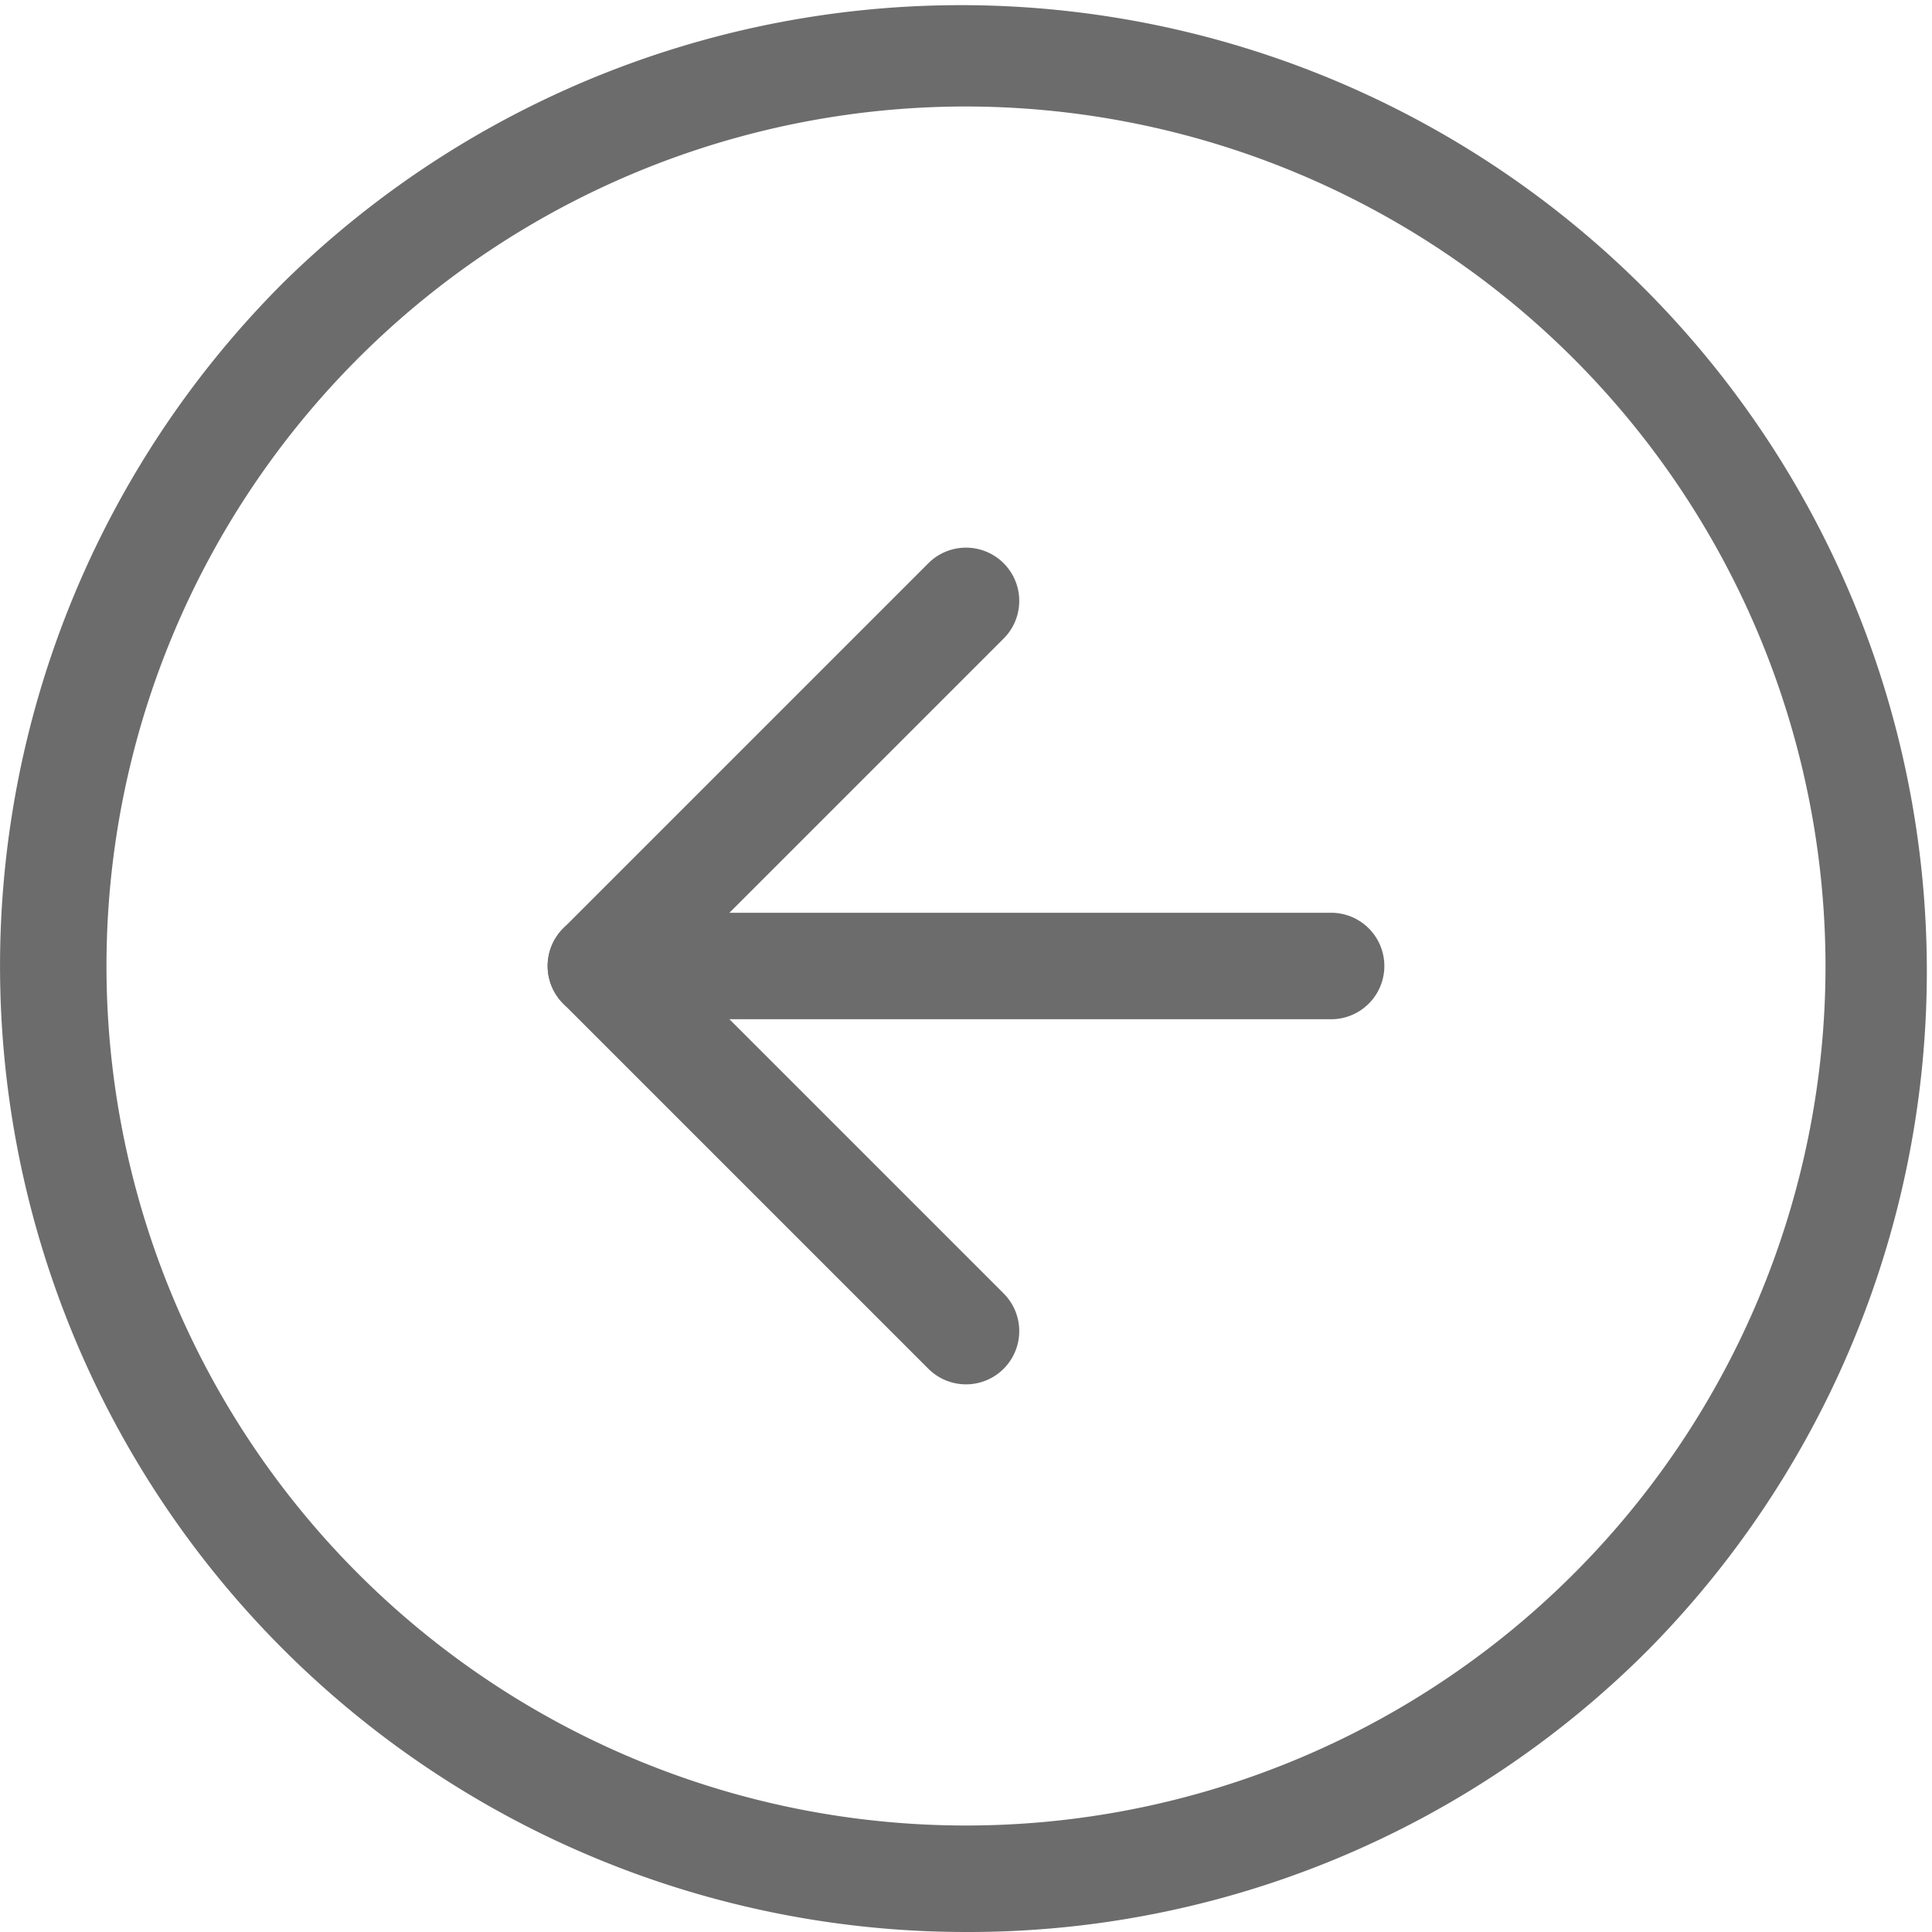
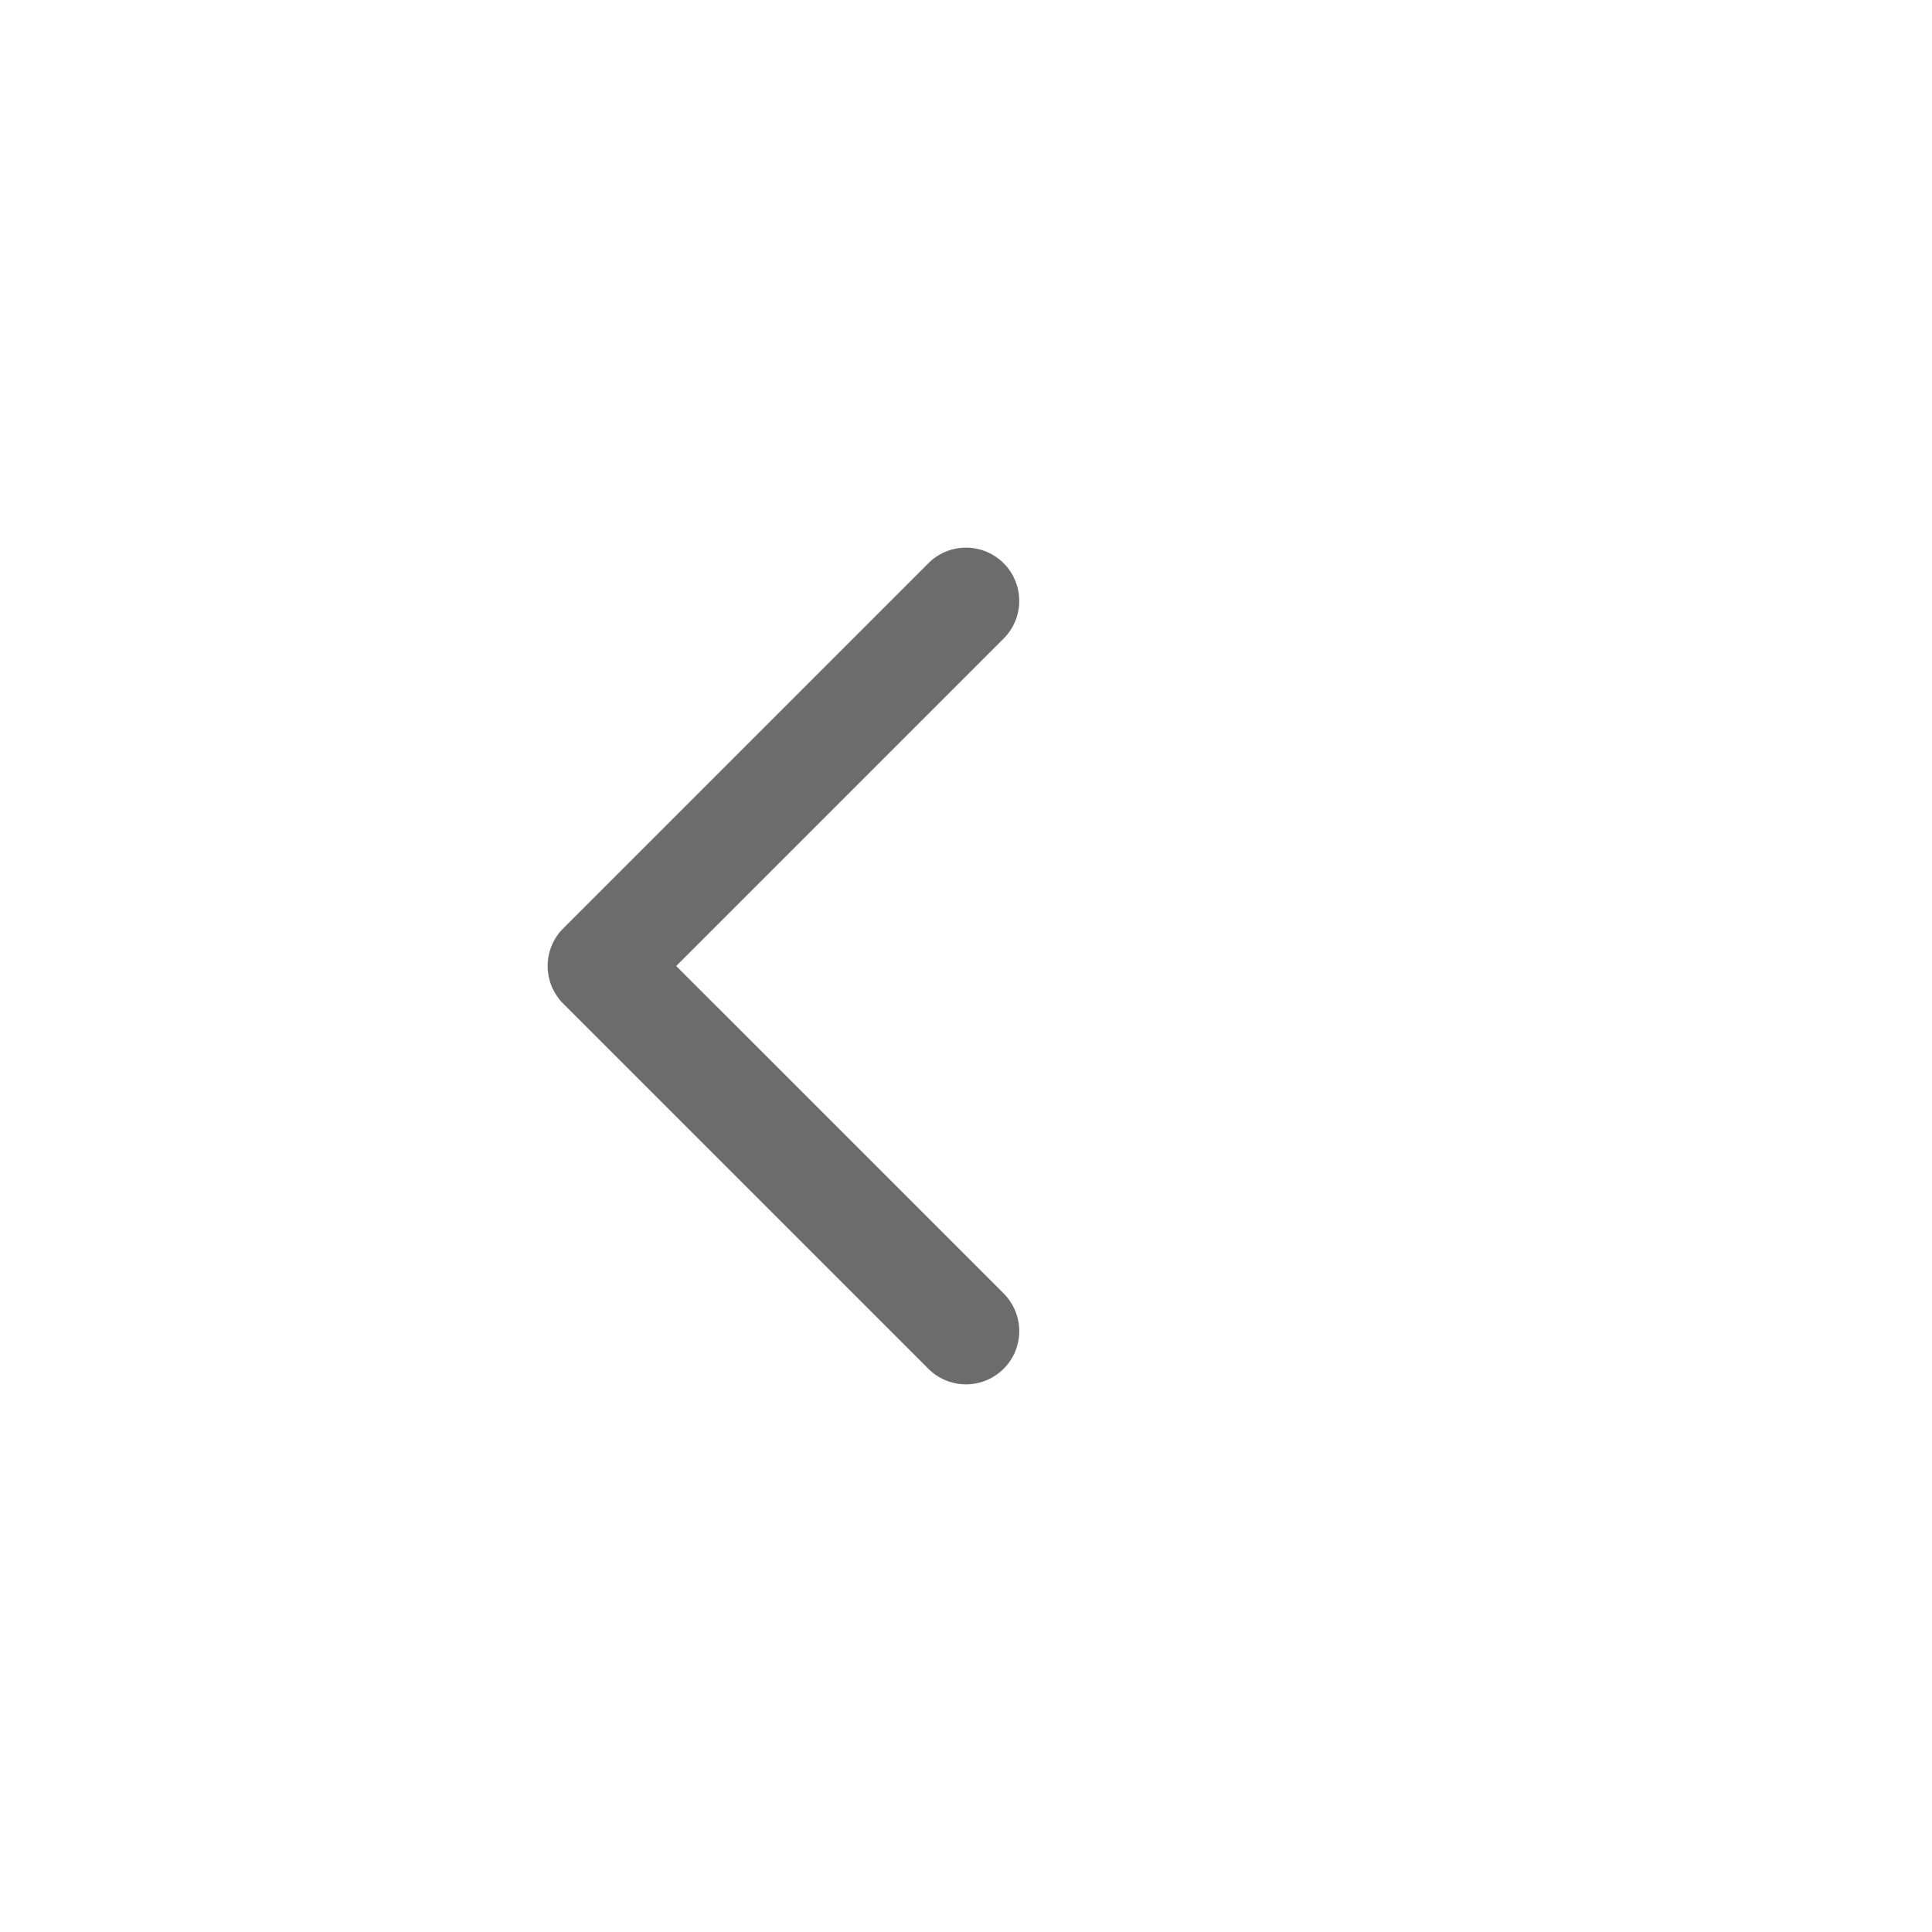
<svg xmlns="http://www.w3.org/2000/svg" width="25.4" height="25.4" viewBox="0 0 25.4 25.4">
  <g transform="translate(0.7 0.7)">
-     <path d="M15,27.7A12.7,12.7,0,0,1,6.02,6.02,12.7,12.7,0,0,1,23.98,23.98,12.617,12.617,0,0,1,15,27.7Zm0-24A11.3,11.3,0,1,0,26.3,15,11.313,11.313,0,0,0,15,3.7Z" transform="translate(-3 -3)" fill="#6c6c6c" />
    <path d="M22.8,22.3a.7.7,0,0,1-.495-.205l-4.8-4.8a.7.7,0,0,1,0-.99l4.8-4.8a.7.7,0,1,1,.99.99L18.99,16.8l4.305,4.305A.7.7,0,0,1,22.8,22.3Z" transform="translate(-10.8 -4.8)" fill="#6c6c6c" />
-     <path d="M21.6,18.7H12a.7.7,0,0,1,0-1.4h9.6a.7.7,0,0,1,0,1.4Z" transform="translate(-4.8 -6)" fill="#6c6c6c" />
  </g>
</svg>